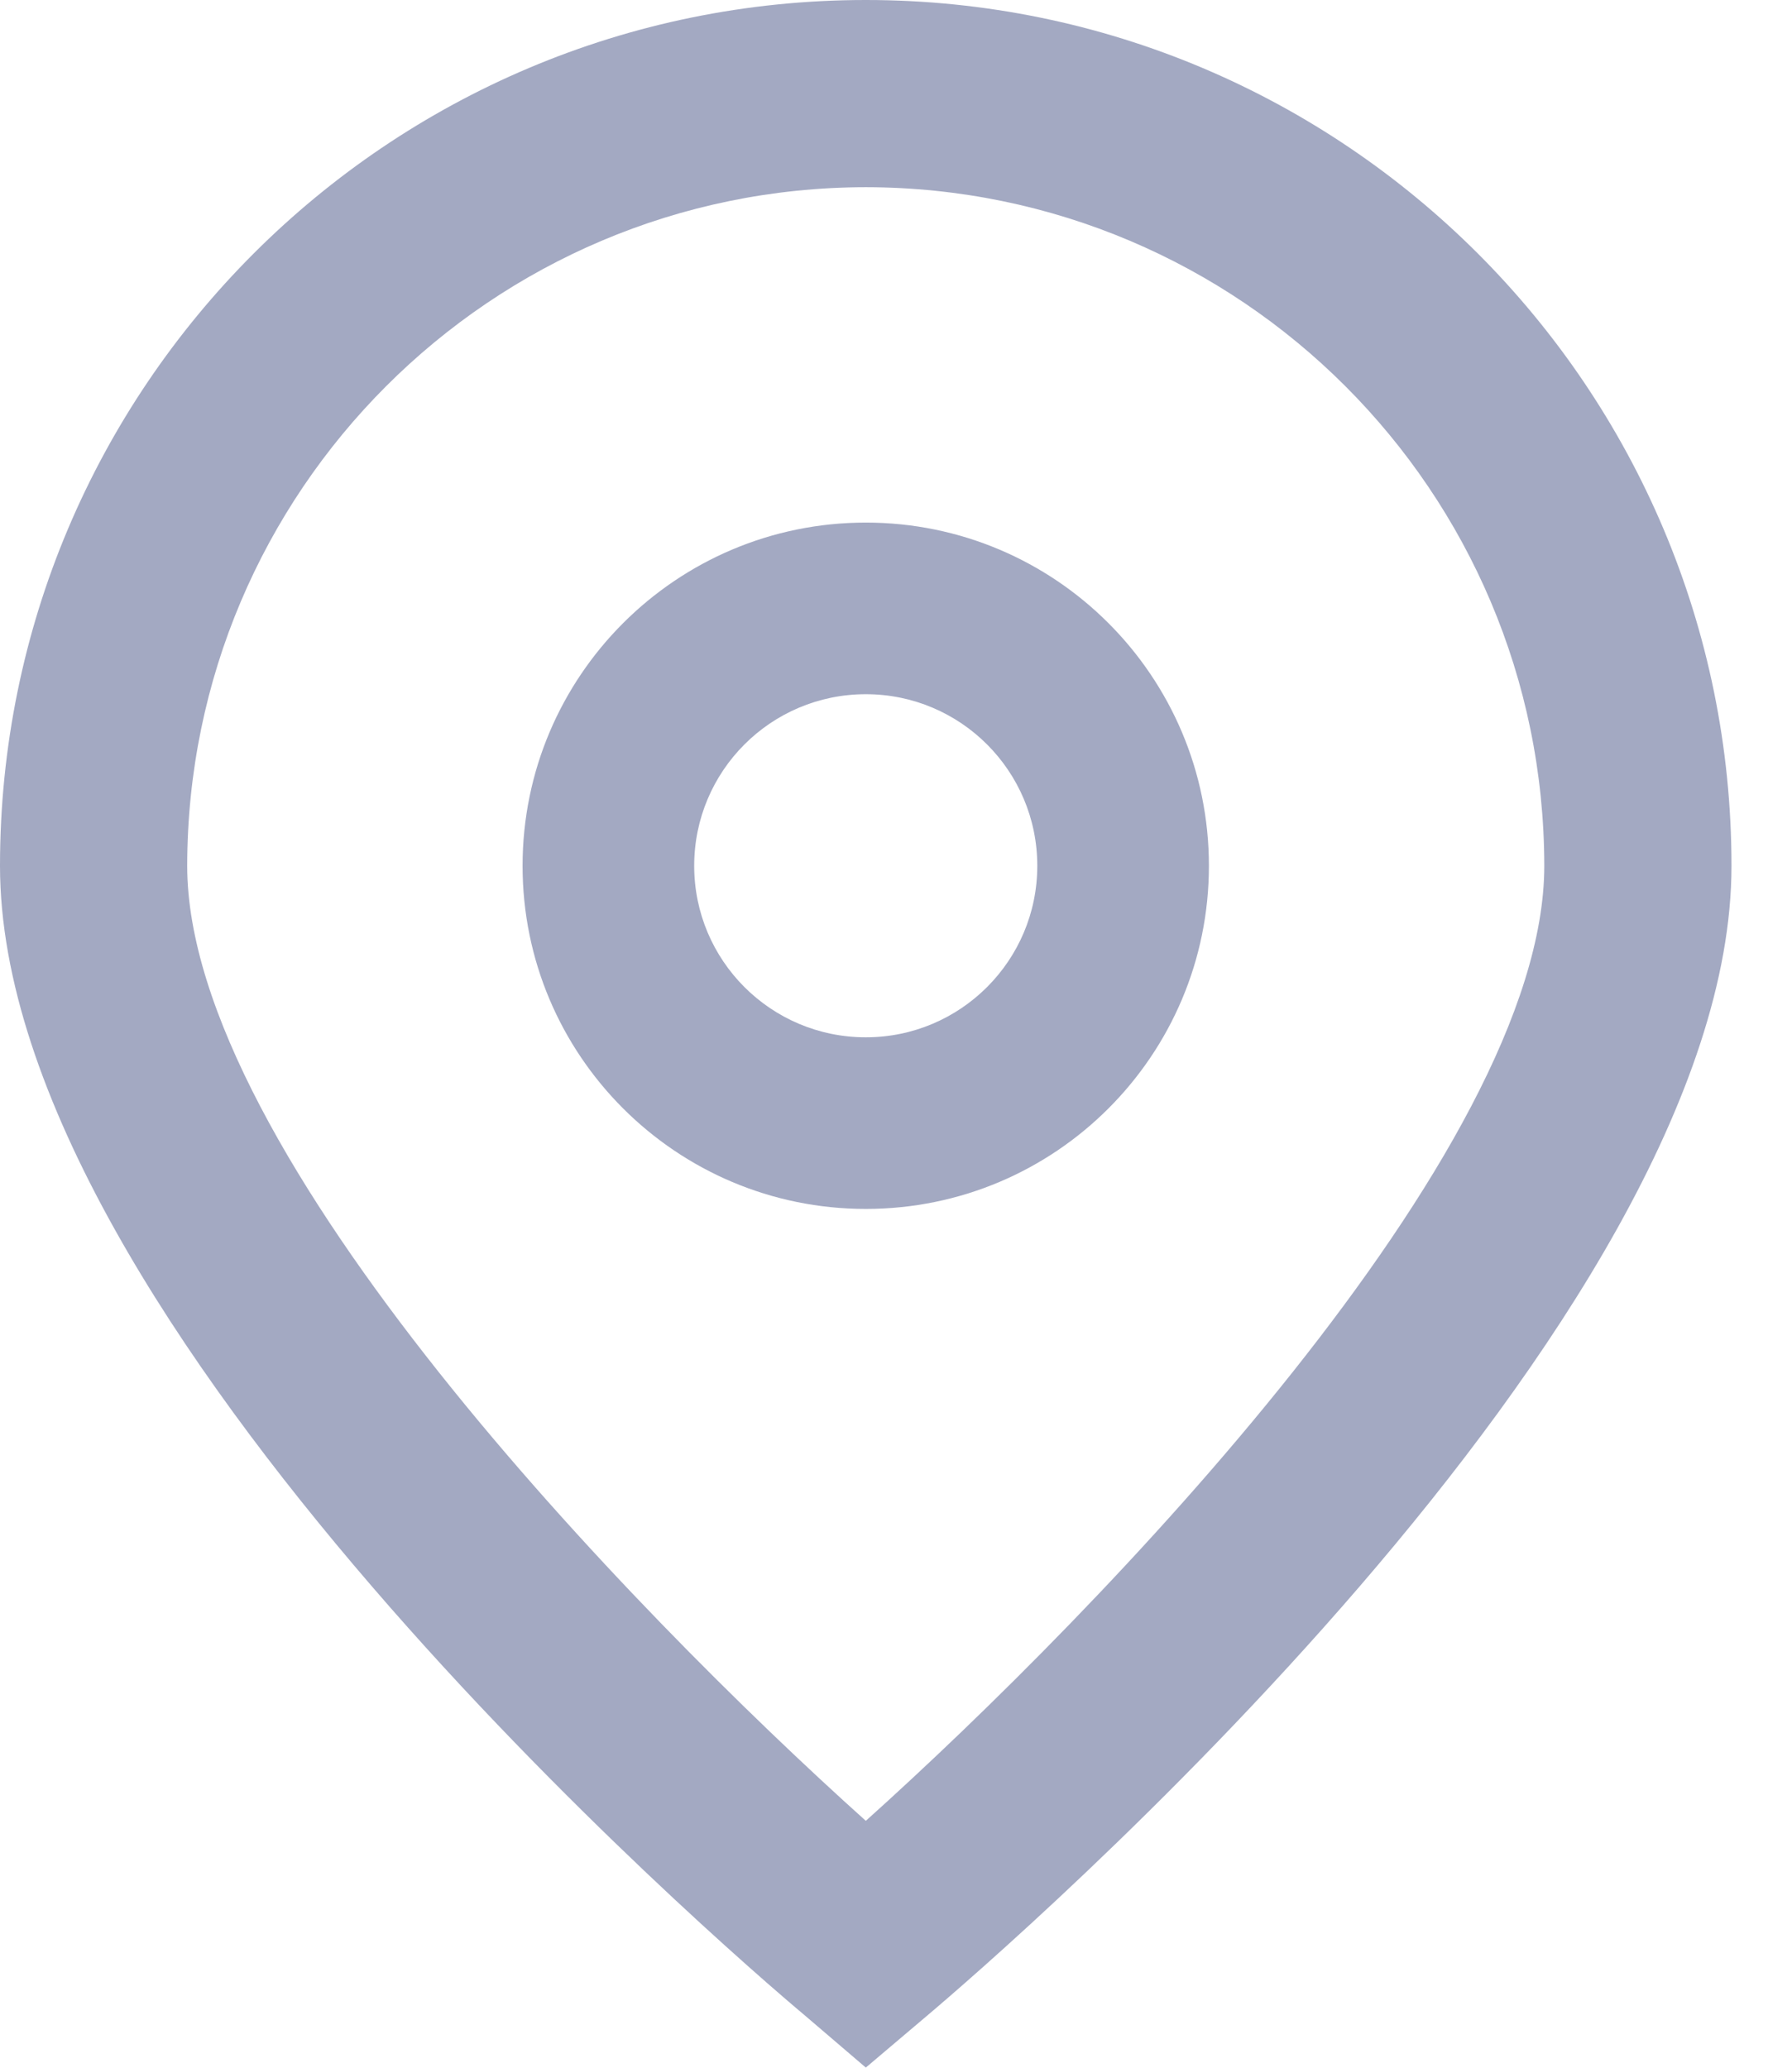
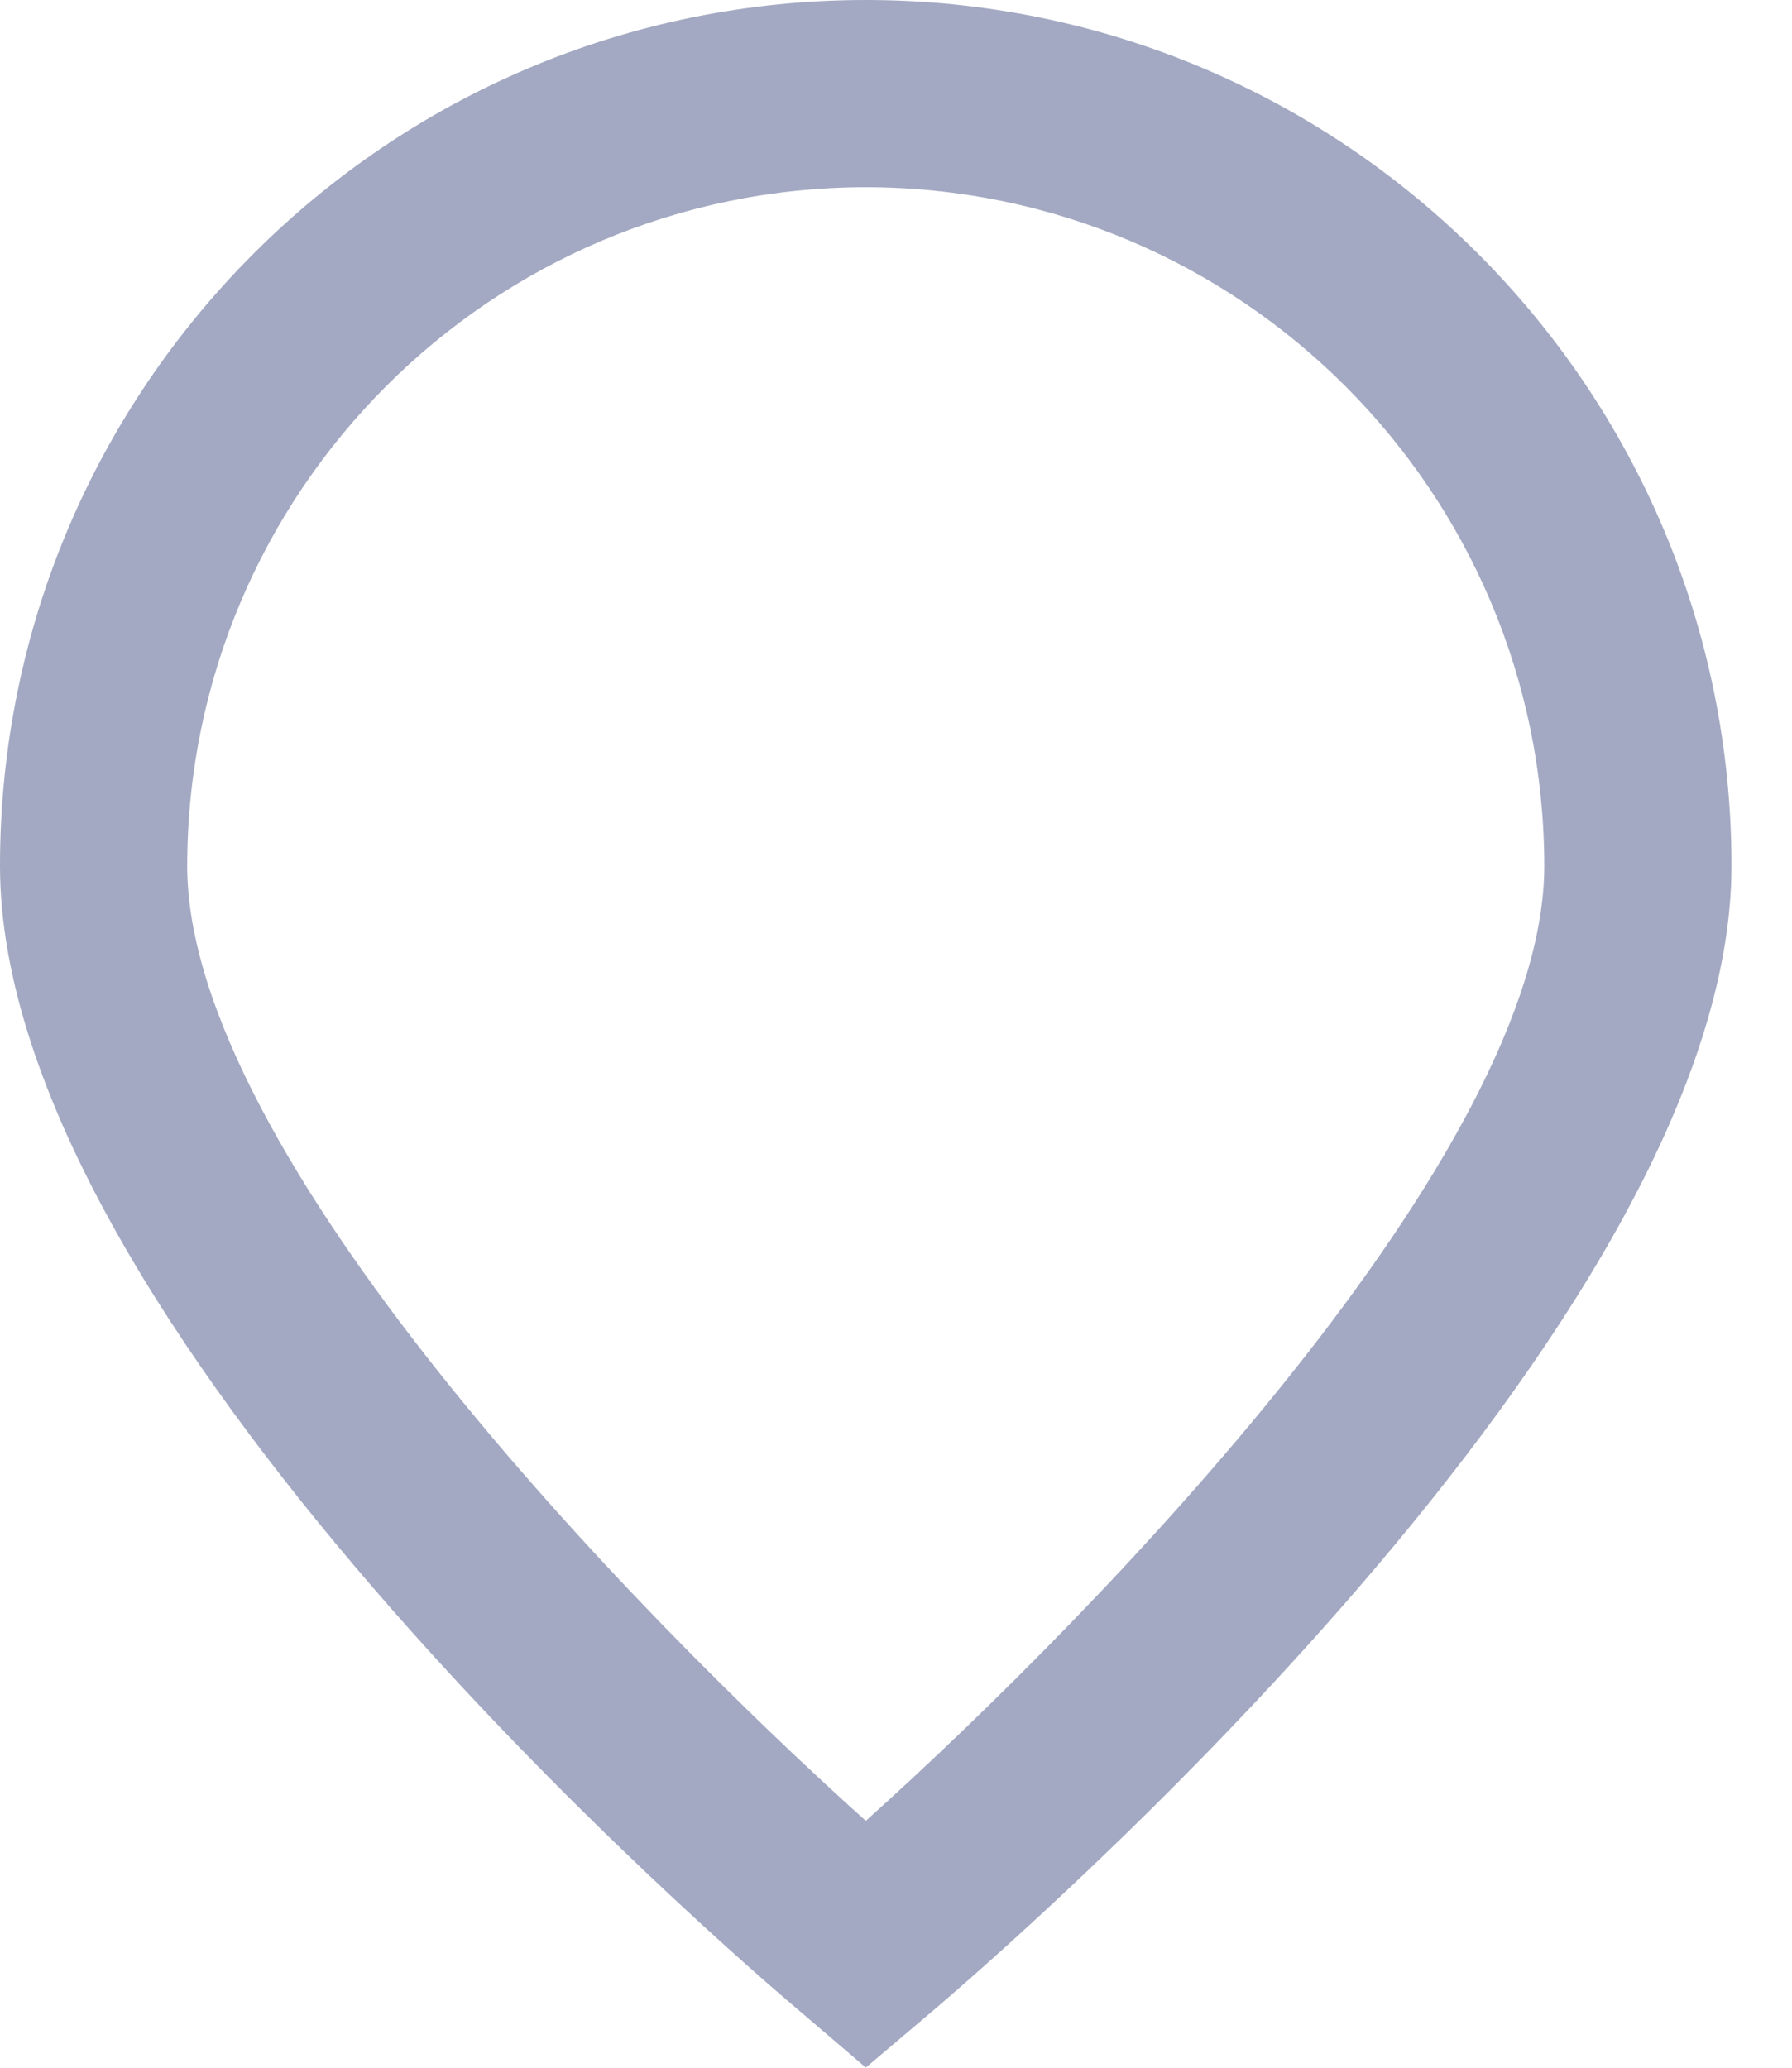
<svg xmlns="http://www.w3.org/2000/svg" width="13" height="15" viewBox="0 0 13 15" fill="none">
  <path d="M6.281 14.999L5.845 14.626C5.244 14.123 0 9.594 0 6.281C0 2.812 2.812 0 6.281 0C9.749 0 12.561 2.812 12.561 6.281C12.561 9.594 7.317 14.123 6.719 14.628L6.281 14.999ZM6.281 1.358C3.563 1.361 1.361 3.563 1.358 6.281C1.358 8.362 4.585 11.687 6.281 13.209C7.977 11.686 11.203 8.359 11.203 6.281C11.2 3.563 8.998 1.361 6.281 1.358Z" fill="#A3A9C2" />
-   <path d="M6.281 8.77C4.906 8.77 3.791 7.656 3.791 6.281C3.791 4.906 4.906 3.791 6.281 3.791C7.656 3.791 8.77 4.906 8.77 6.281C8.77 7.656 7.656 8.77 6.281 8.77ZM6.281 5.036C5.593 5.036 5.036 5.593 5.036 6.281C5.036 6.968 5.593 7.525 6.281 7.525C6.968 7.525 7.525 6.968 7.525 6.281C7.525 5.593 6.968 5.036 6.281 5.036Z" fill="#A3A9C2" />
</svg>